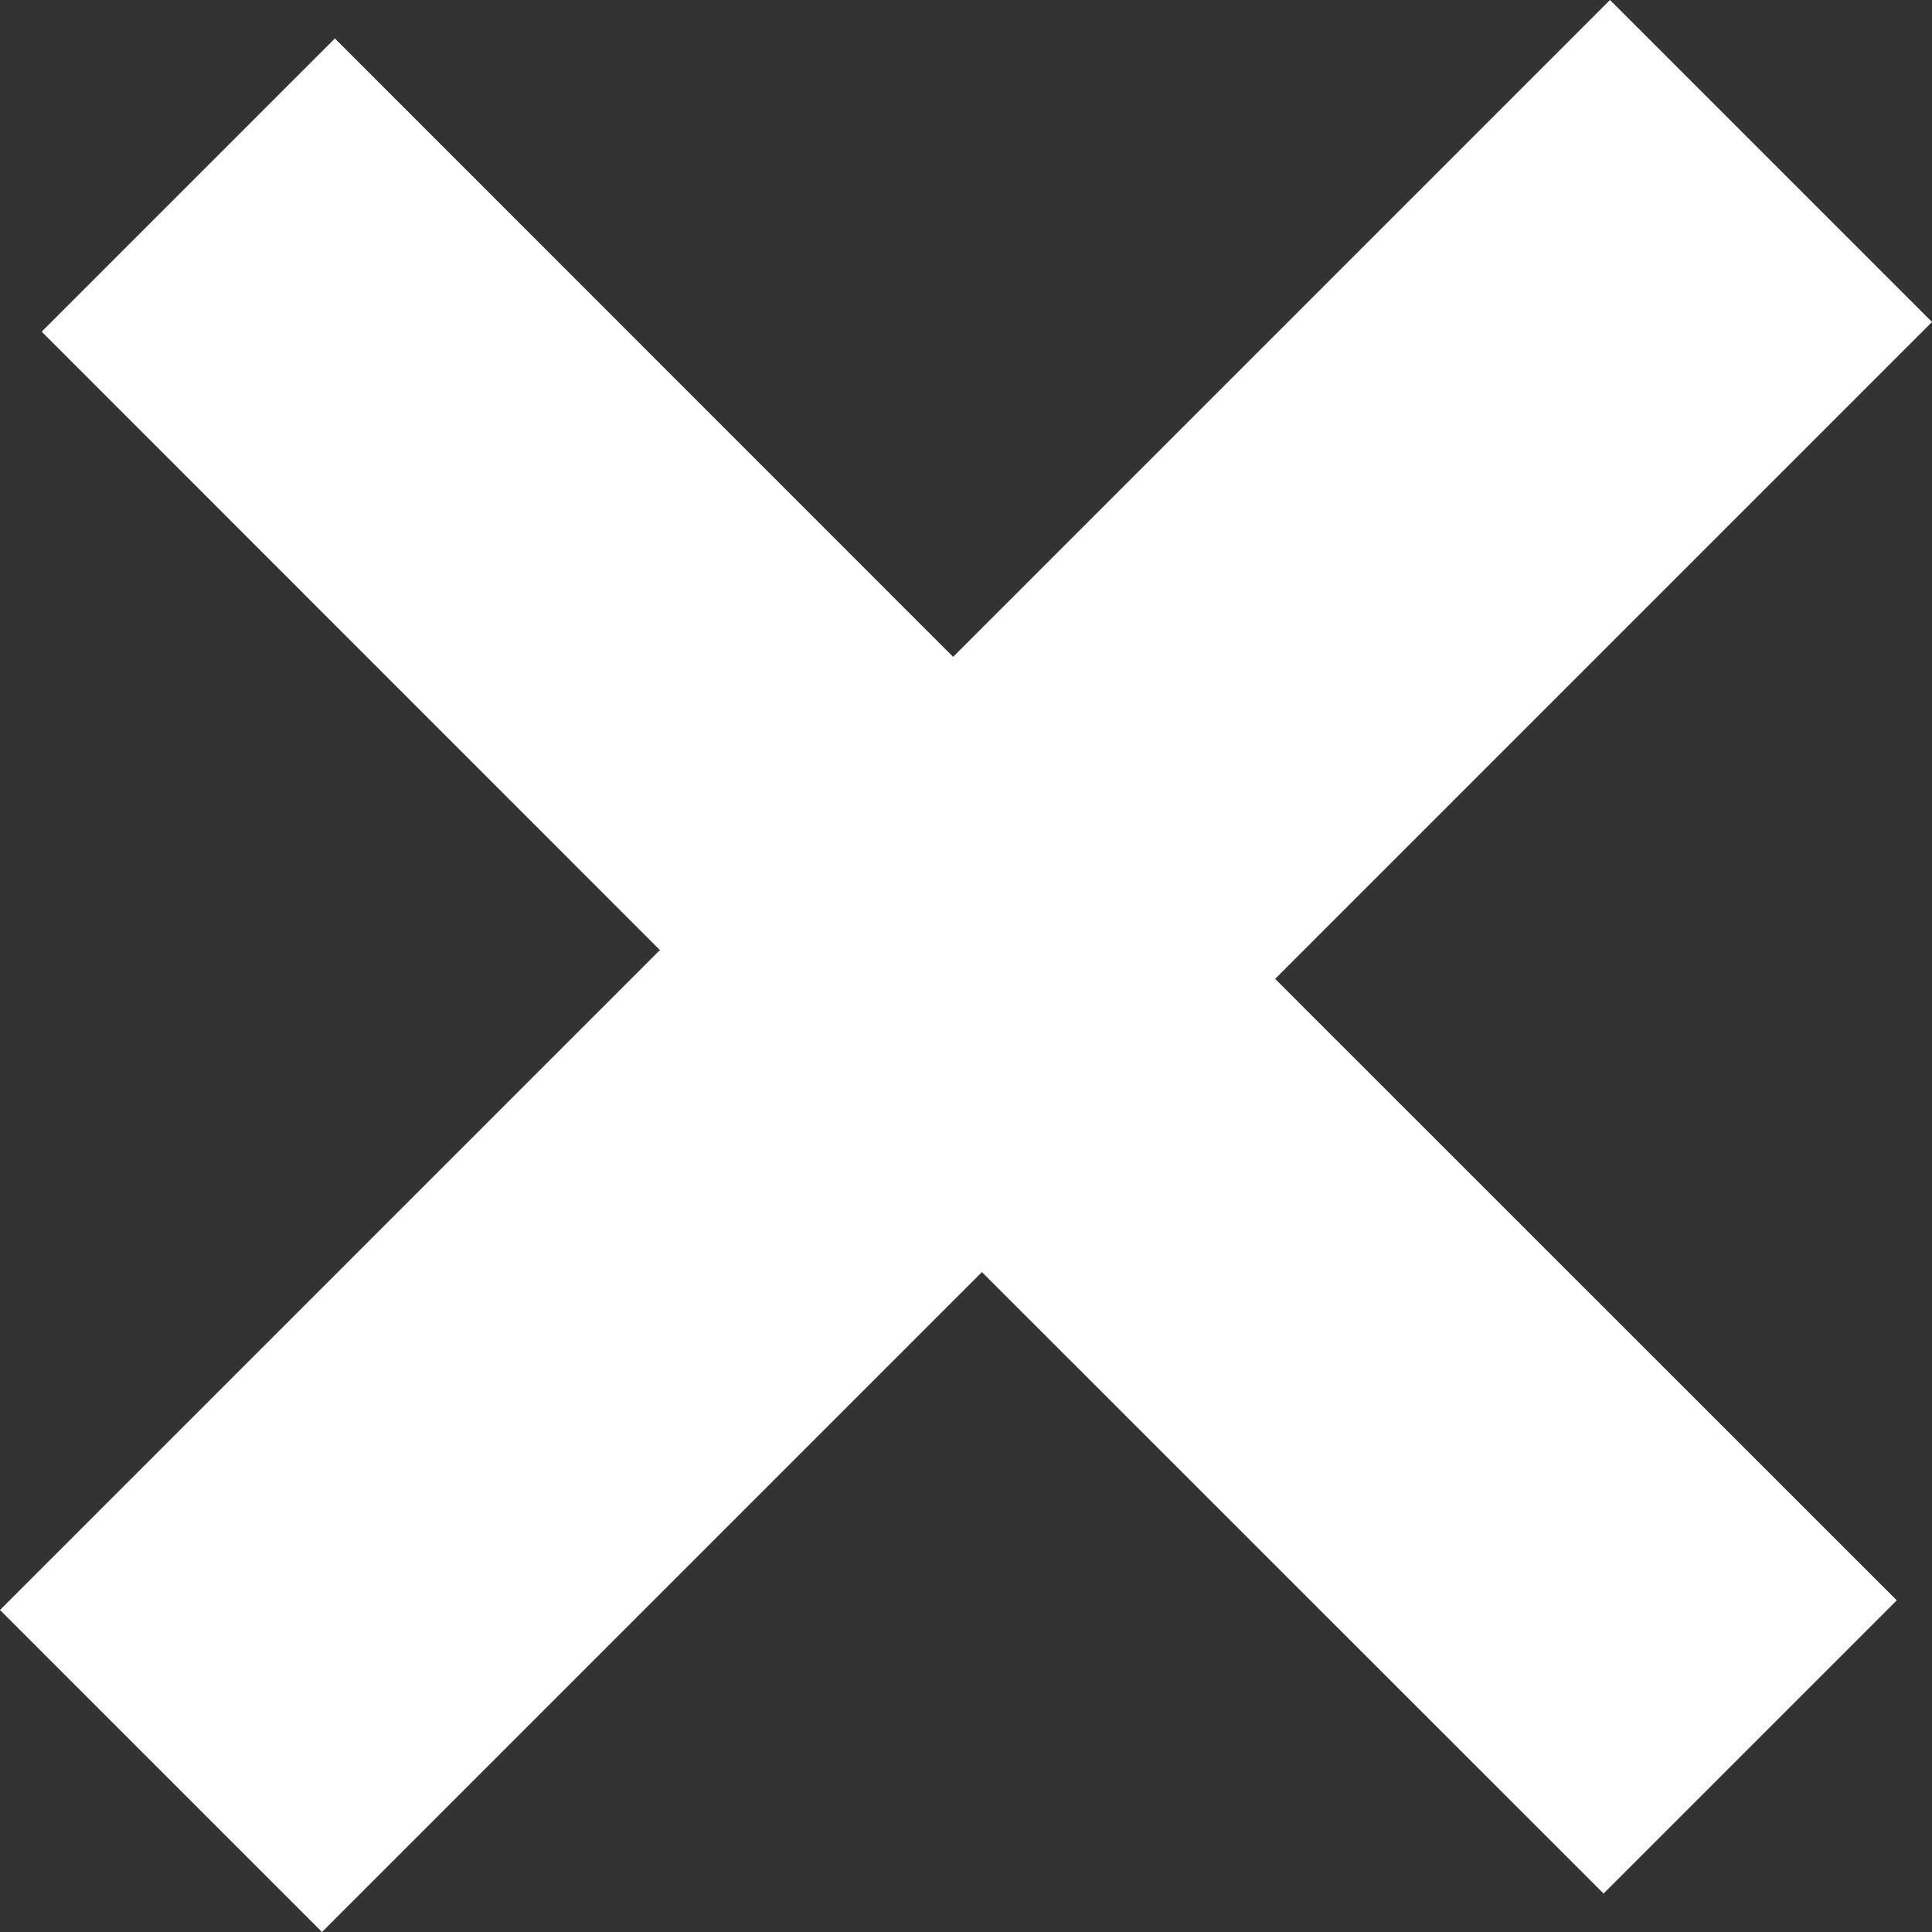
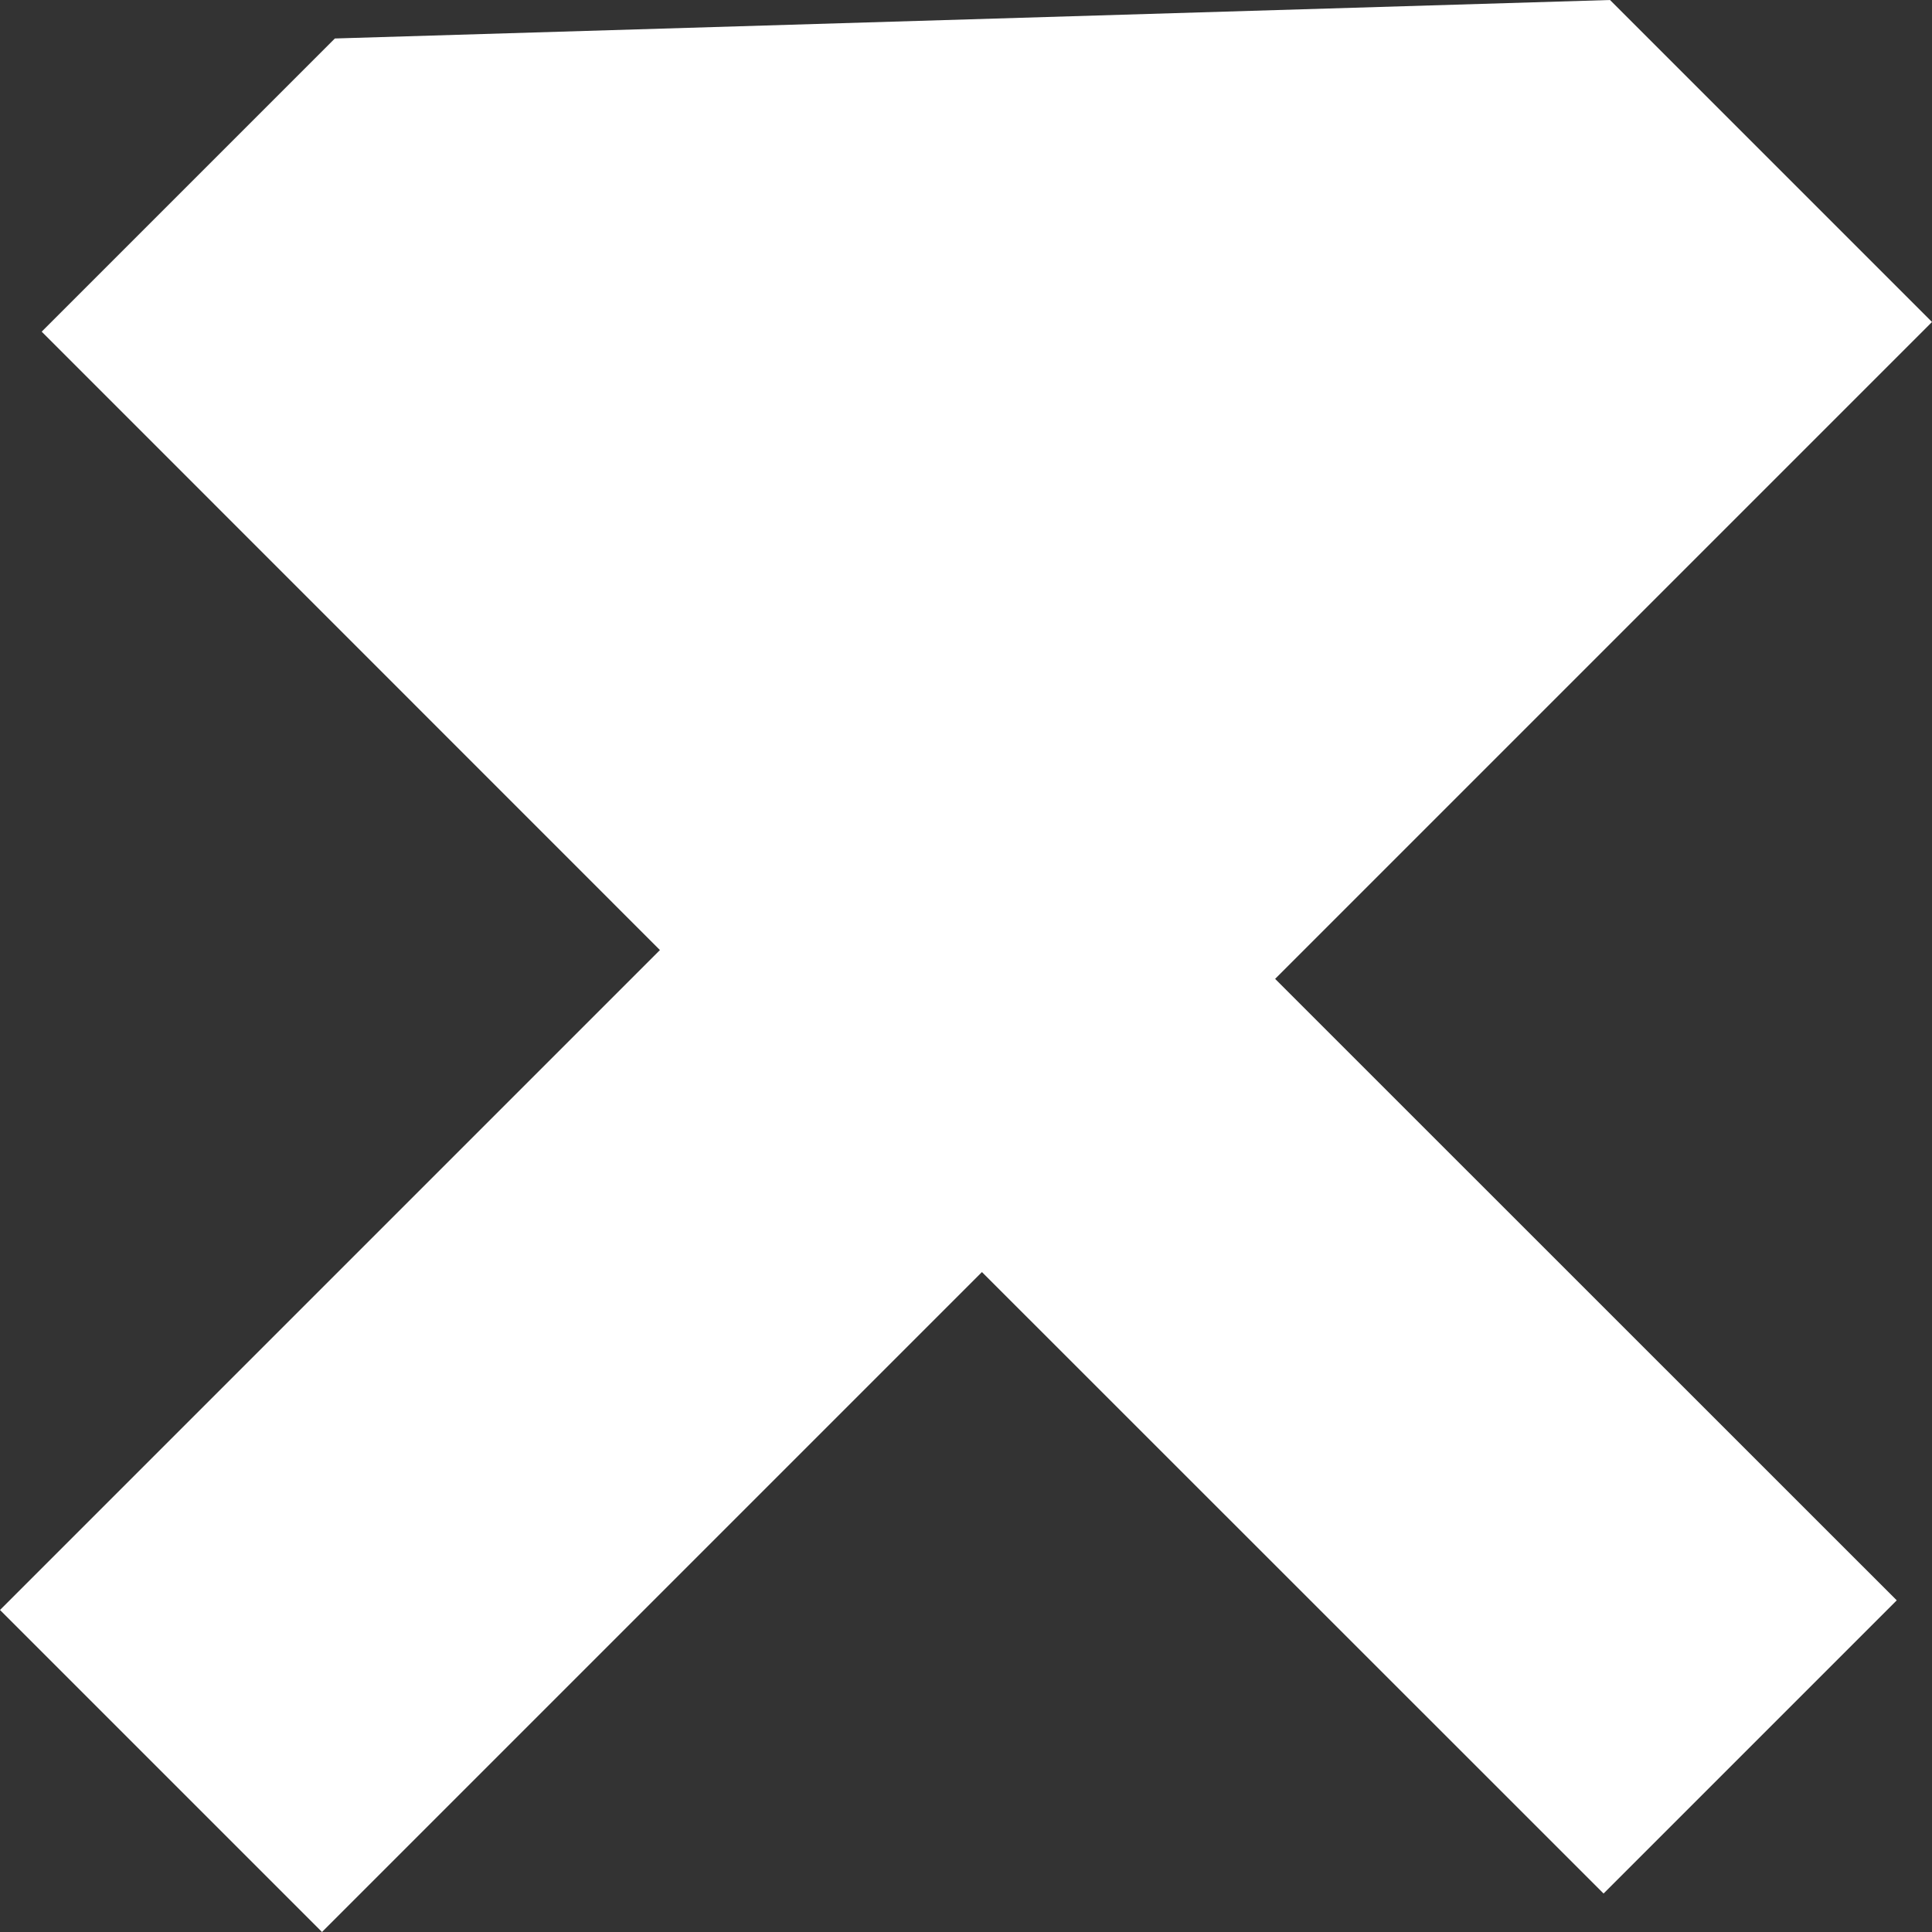
<svg xmlns="http://www.w3.org/2000/svg" width="12" height="12" viewBox="0 0 12 12" fill="none">
  <rect x="0" y="0" width="12" height="12" fill="#333333" stroke="none" />
-   <path id="+" d="M9.96 11.761L6.099 7.901L2 12L0 10L4.099 5.901L0.259 2.06L2.08 0.239L5.92 4.08L10 0L12 2L7.92 6.08L11.781 9.94L9.96 11.761Z" fill="white" />
+   <path id="+" d="M9.96 11.761L6.099 7.901L2 12L0 10L4.099 5.901L0.259 2.06L2.08 0.239L10 0L12 2L7.92 6.08L11.781 9.94L9.96 11.761Z" fill="white" />
</svg>